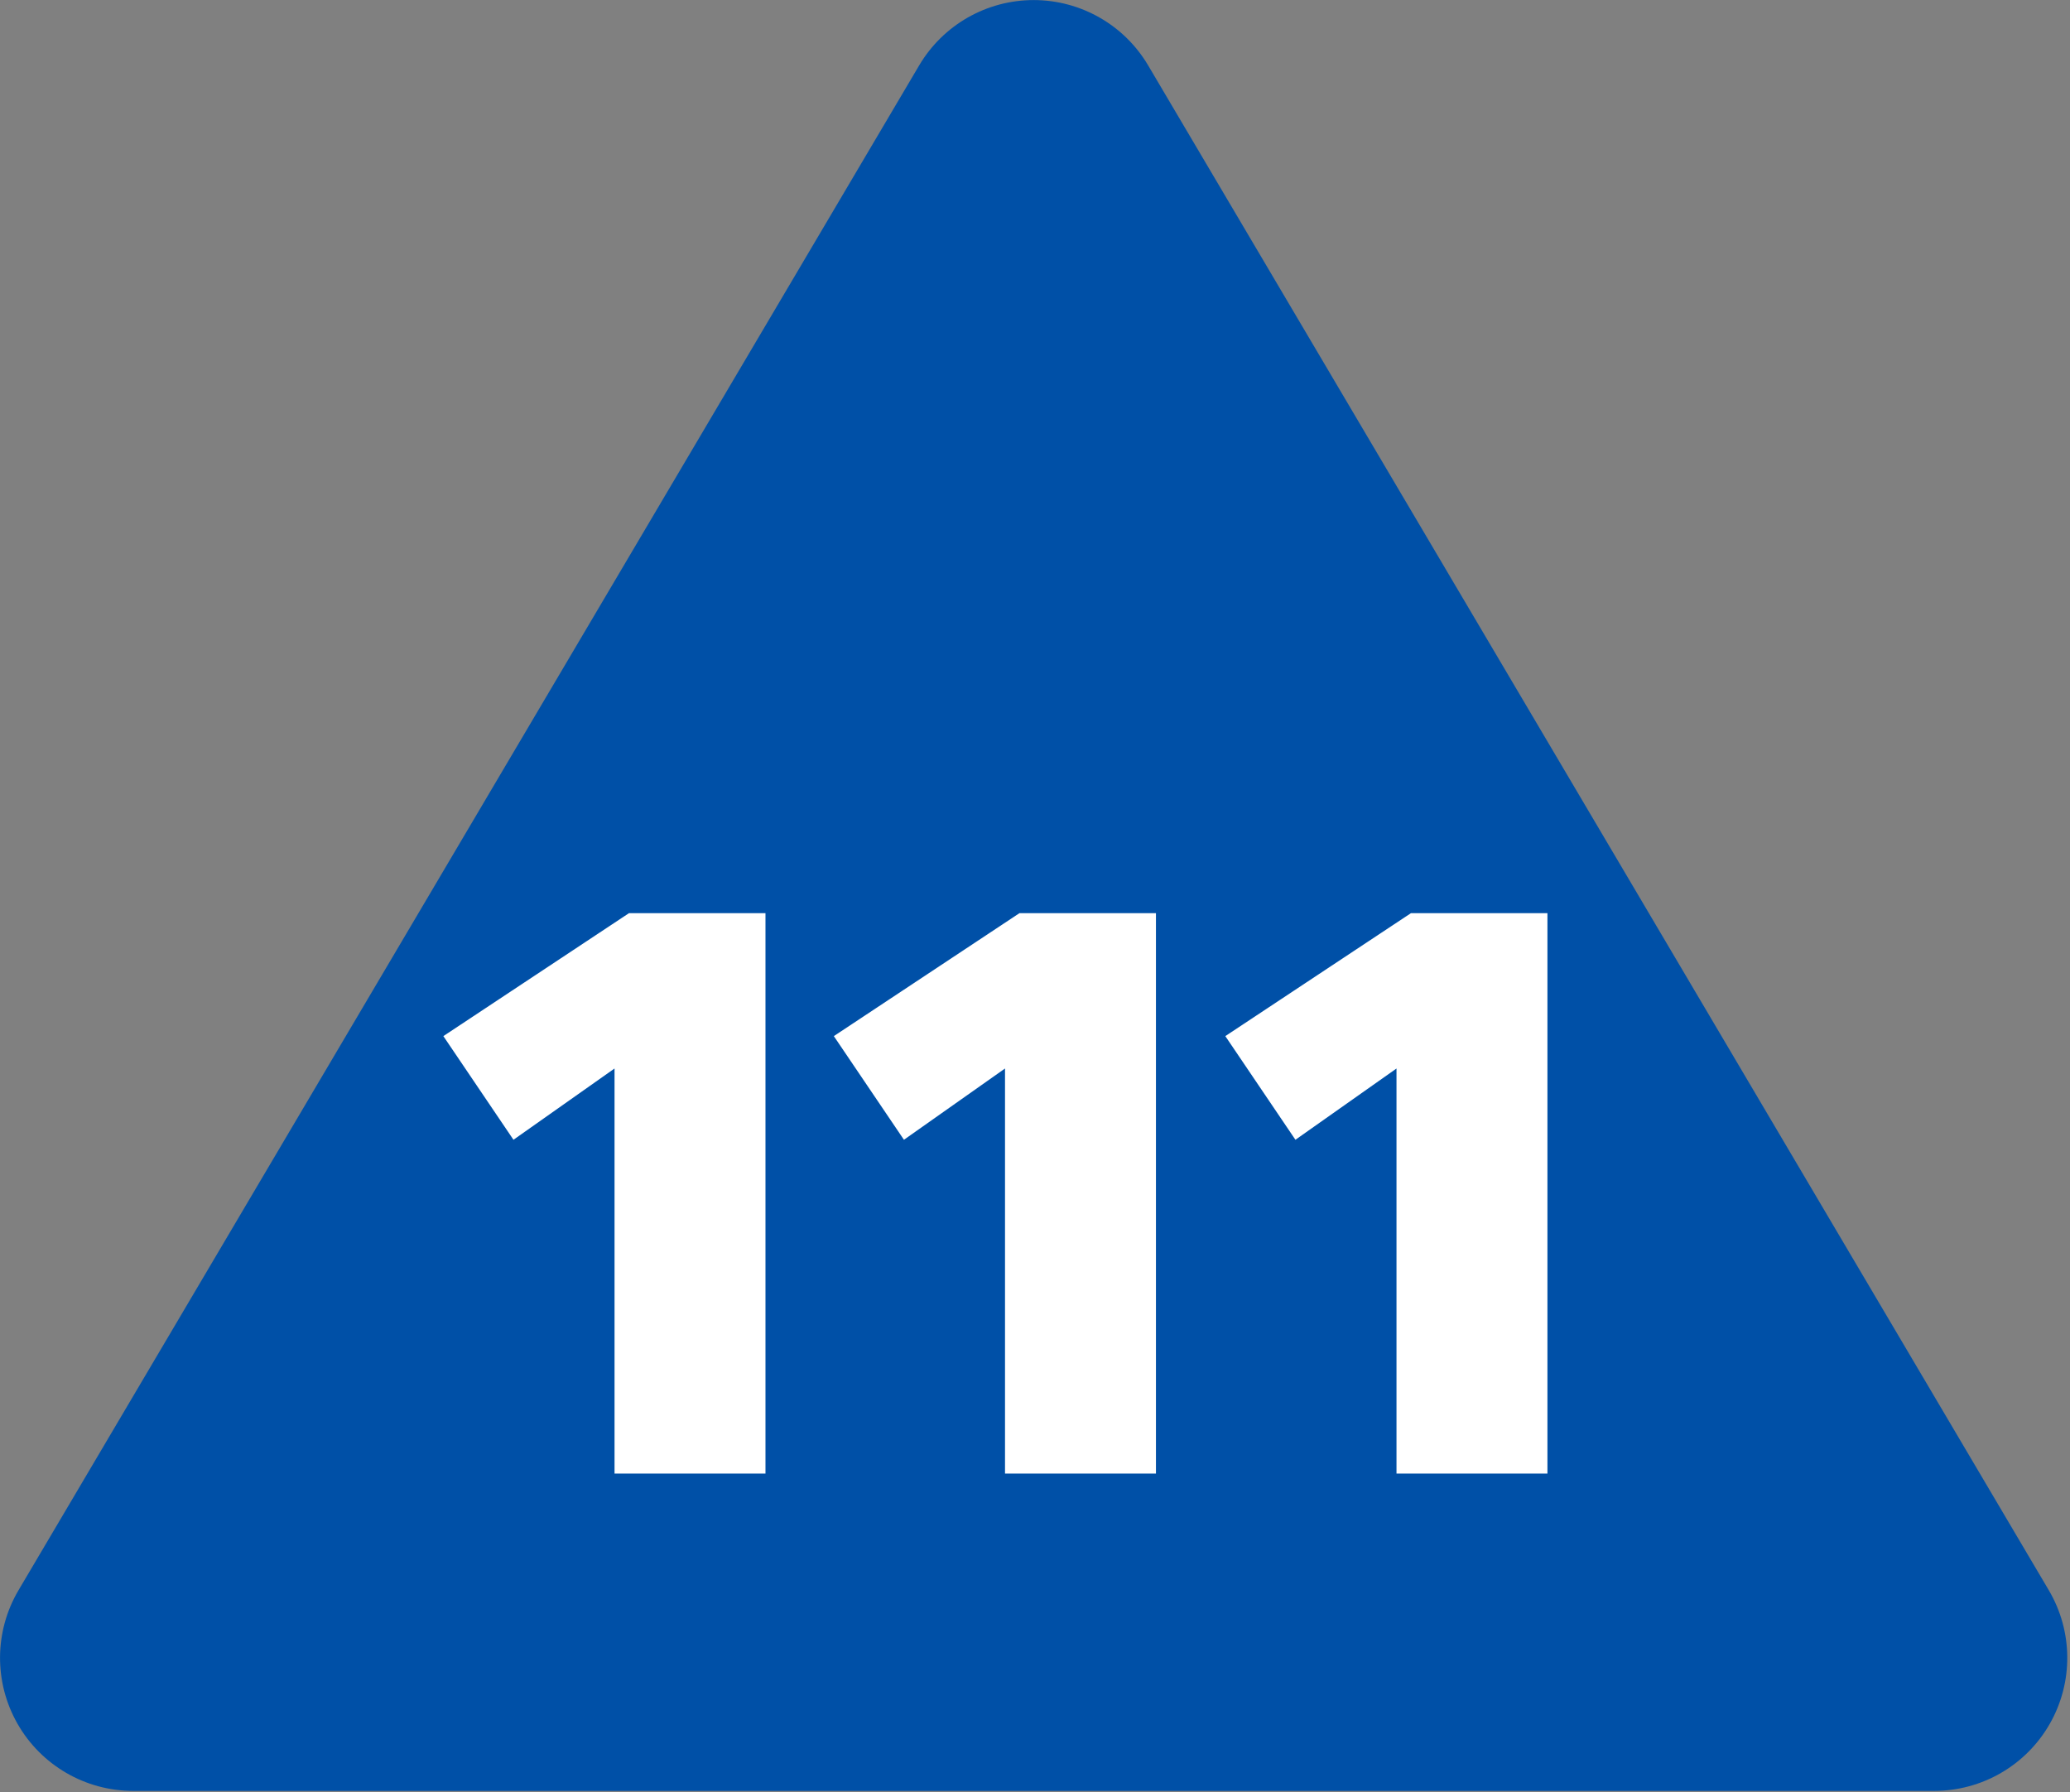
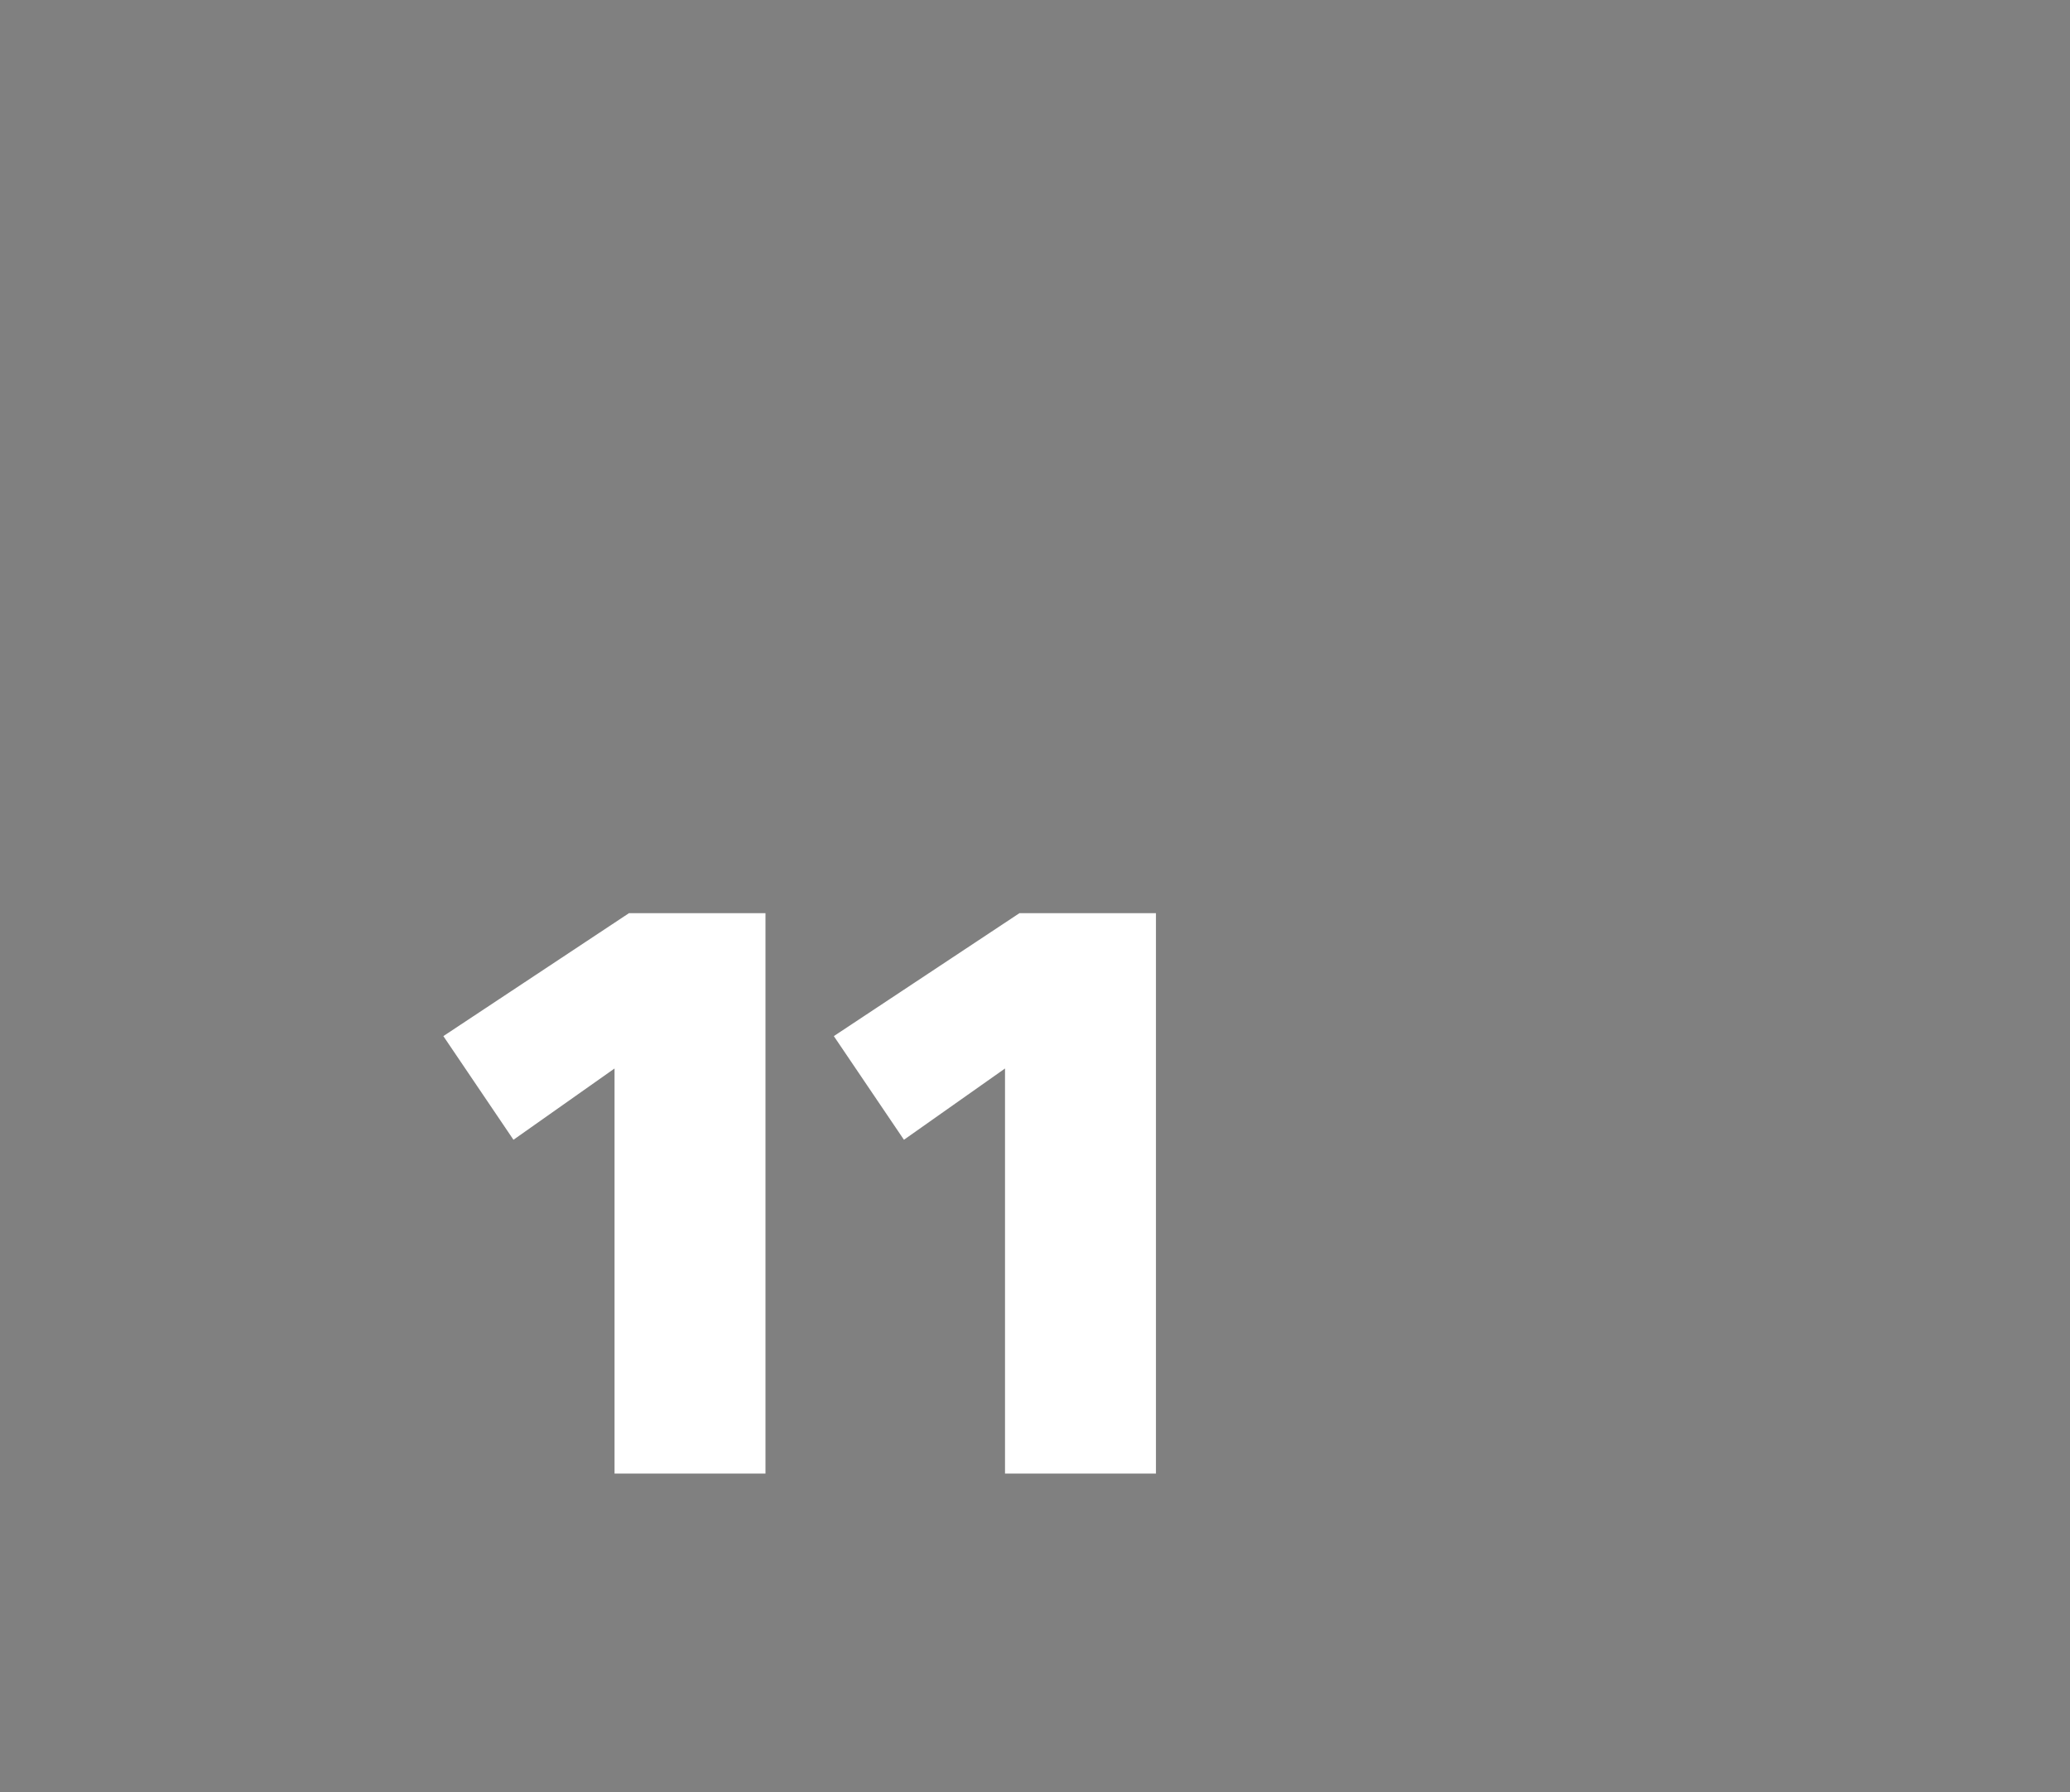
<svg xmlns="http://www.w3.org/2000/svg" width="100%" height="100%" viewBox="0 0 566 490" version="1.1" xml:space="preserve" style="fill-rule:evenodd;clip-rule:evenodd;stroke-linejoin:round;stroke-miterlimit:2;">
  <rect x="0" y="0" width="566" height="490" fill="#808080" stroke="none" />
  <g transform="matrix(0.32,0,0,0.32,-241.391,-376.044)">
    <g transform="matrix(4.724,0,0,4.724,668.876,1057.87)">
      <g transform="matrix(1.201,0,0,1.027,-15.852,-21.006)">
-         <path d="M166.694,56.147C170.297,49.013 176.855,44.637 183.939,44.637C191.024,44.637 197.581,49.013 201.185,56.147C233.716,120.548 303.831,259.35 336.824,324.664C340.482,331.906 340.539,340.885 336.975,348.19C333.41,355.495 326.77,360.004 319.578,360.004L48.3,360.004C41.108,360.004 34.468,355.495 30.904,348.19C27.339,340.885 27.397,331.906 31.055,324.664C64.047,259.35 134.162,120.548 166.694,56.147Z" style="fill:rgb(0,80,167);" />
-       </g>
+         </g>
      <g transform="matrix(0.937,0,0,0.937,12.521,15.208)">
        <g>
-           <path d="M124.577,216.5L124.577,294.69L153.713,294.69L153.713,186.518L127.367,186.518L91.532,210.25L105.066,230.258L124.577,216.5Z" style="fill:white;" />
+           <path d="M124.577,216.5L124.577,294.69L153.713,294.69L153.713,186.518L127.367,186.518L91.532,210.25L105.066,230.258L124.577,216.5" style="fill:white;" />
          <g transform="matrix(1,0,0,1,75.377,0)">
            <path d="M124.577,216.5L124.577,294.69L153.713,294.69L153.713,186.518L127.367,186.518L91.532,210.25L105.066,230.258L124.577,216.5Z" style="fill:white;" />
          </g>
          <g transform="matrix(1,0,0,1,150.949,0)">
-             <path d="M124.577,216.5L124.577,294.69L153.713,294.69L153.713,186.518L127.367,186.518L91.532,210.25L105.066,230.258L124.577,216.5Z" style="fill:white;" />
-           </g>
+             </g>
        </g>
      </g>
    </g>
  </g>
</svg>